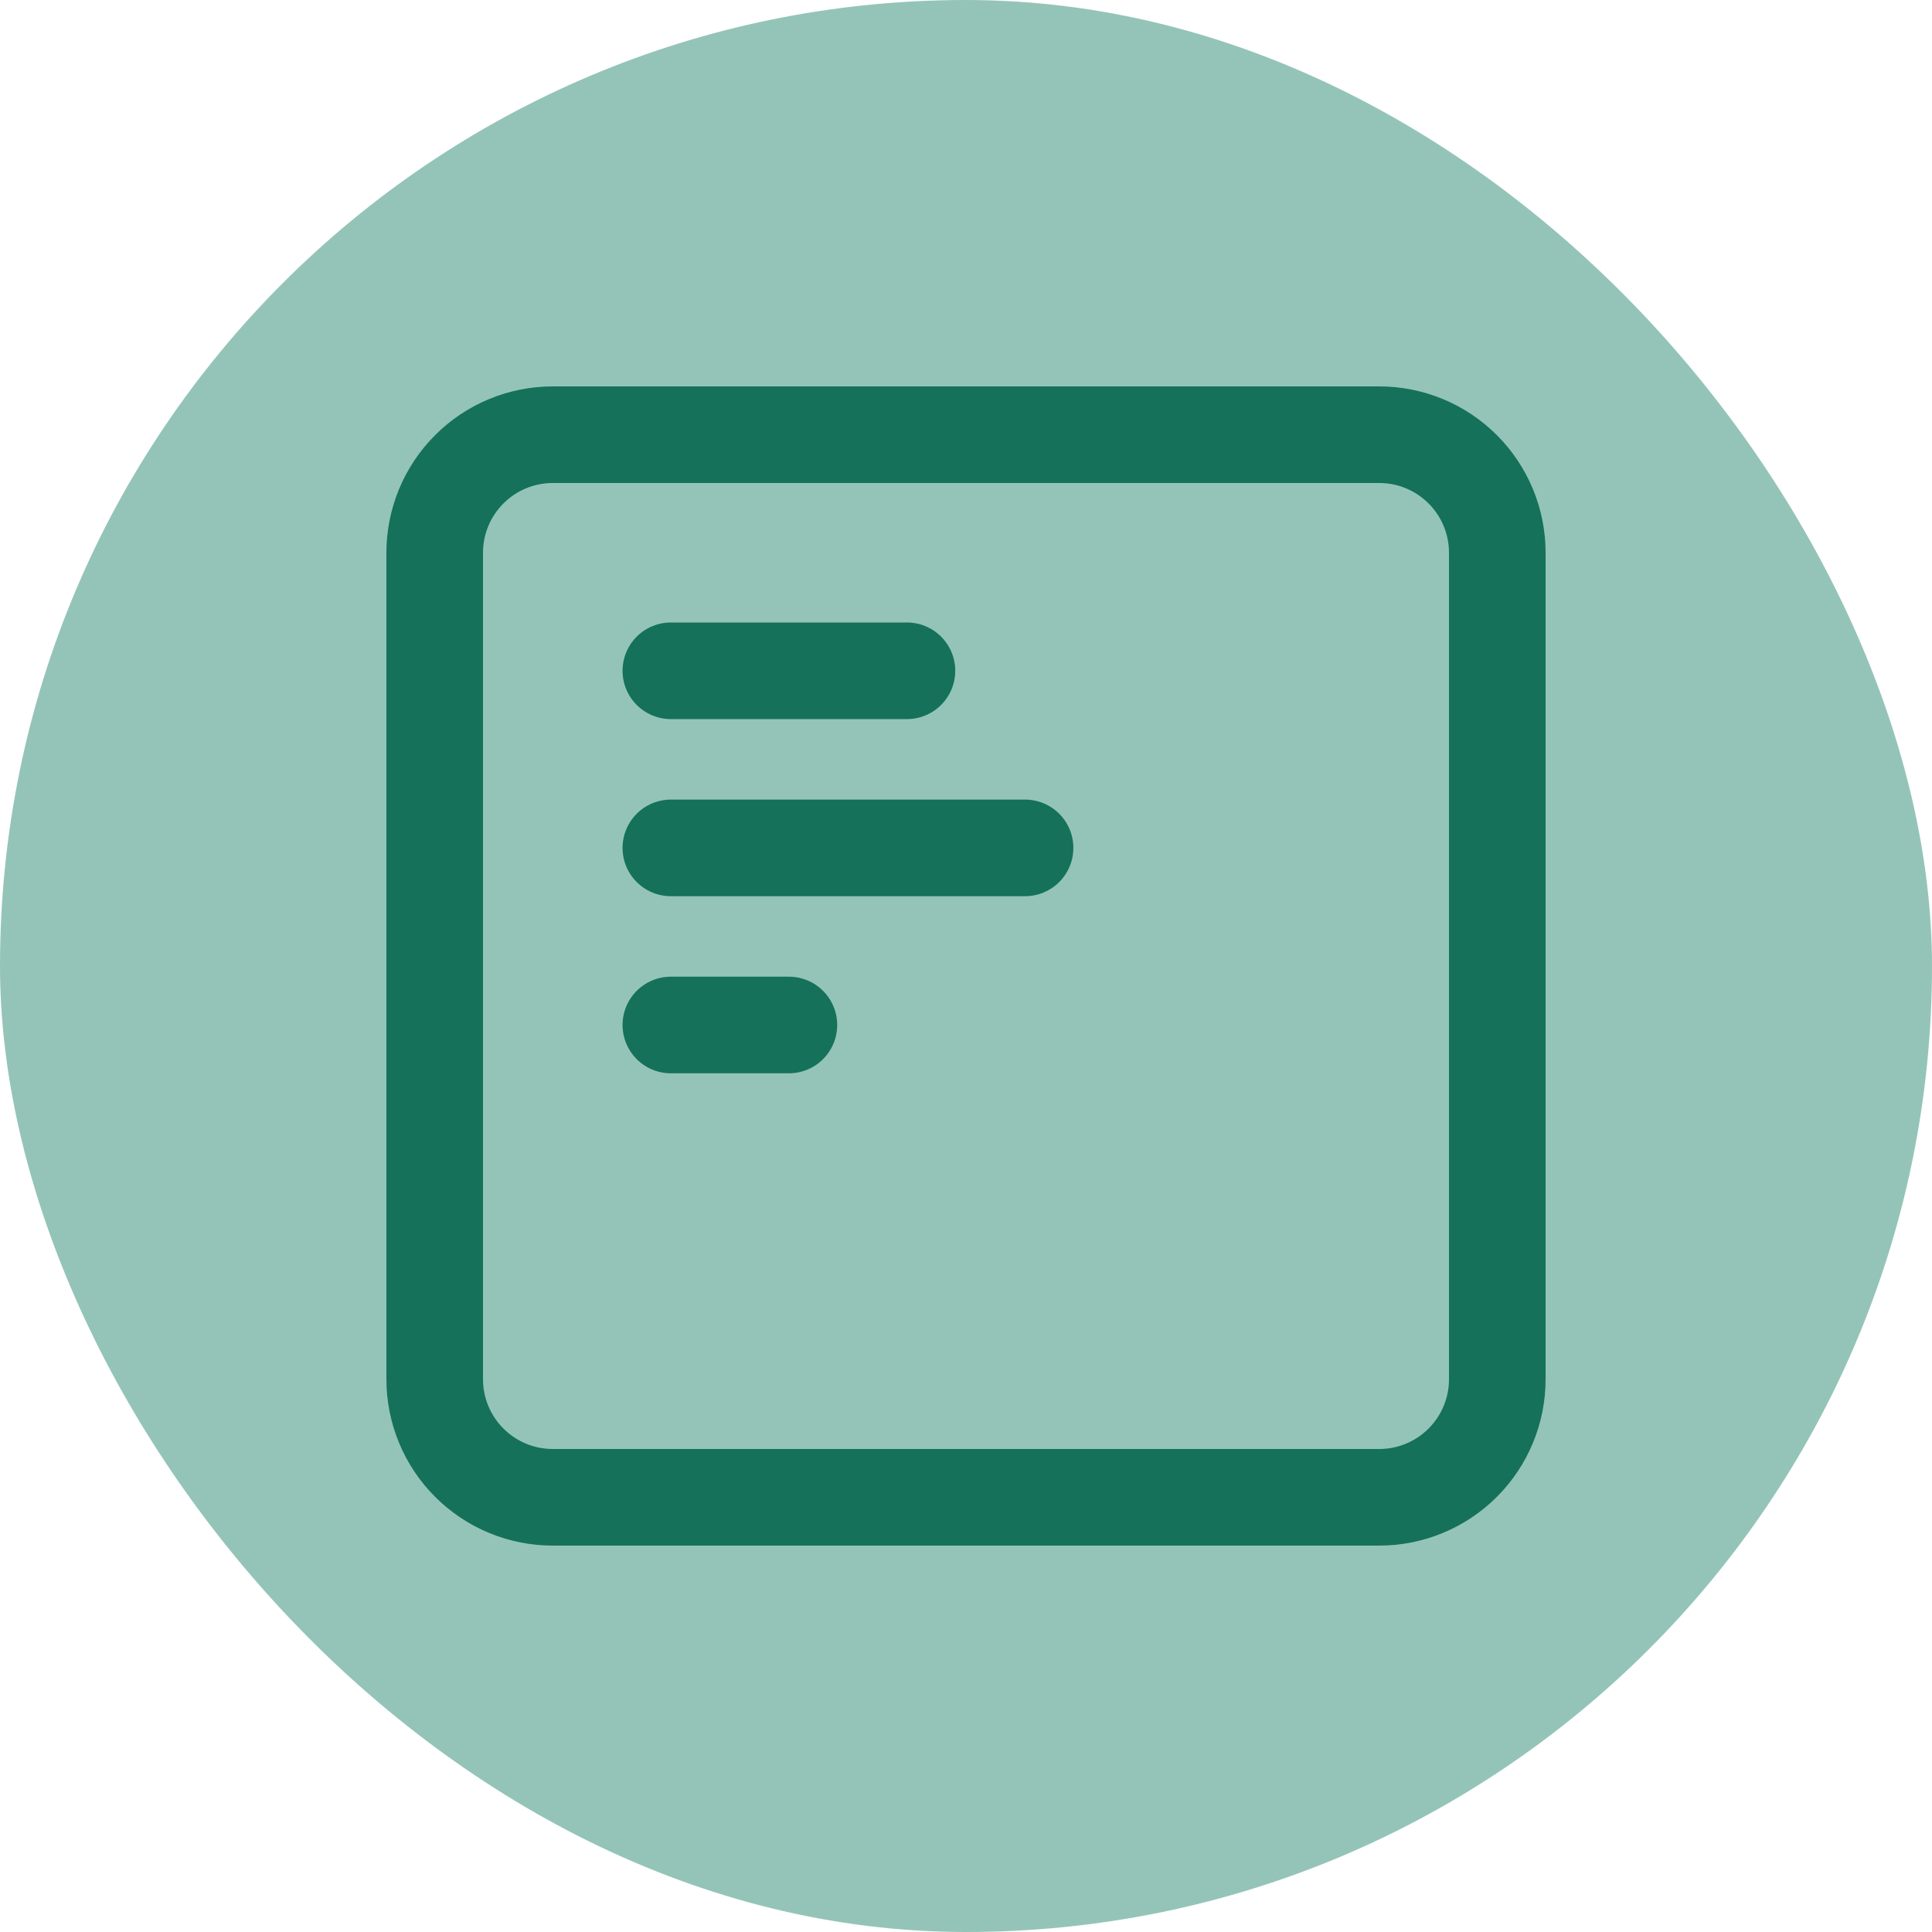
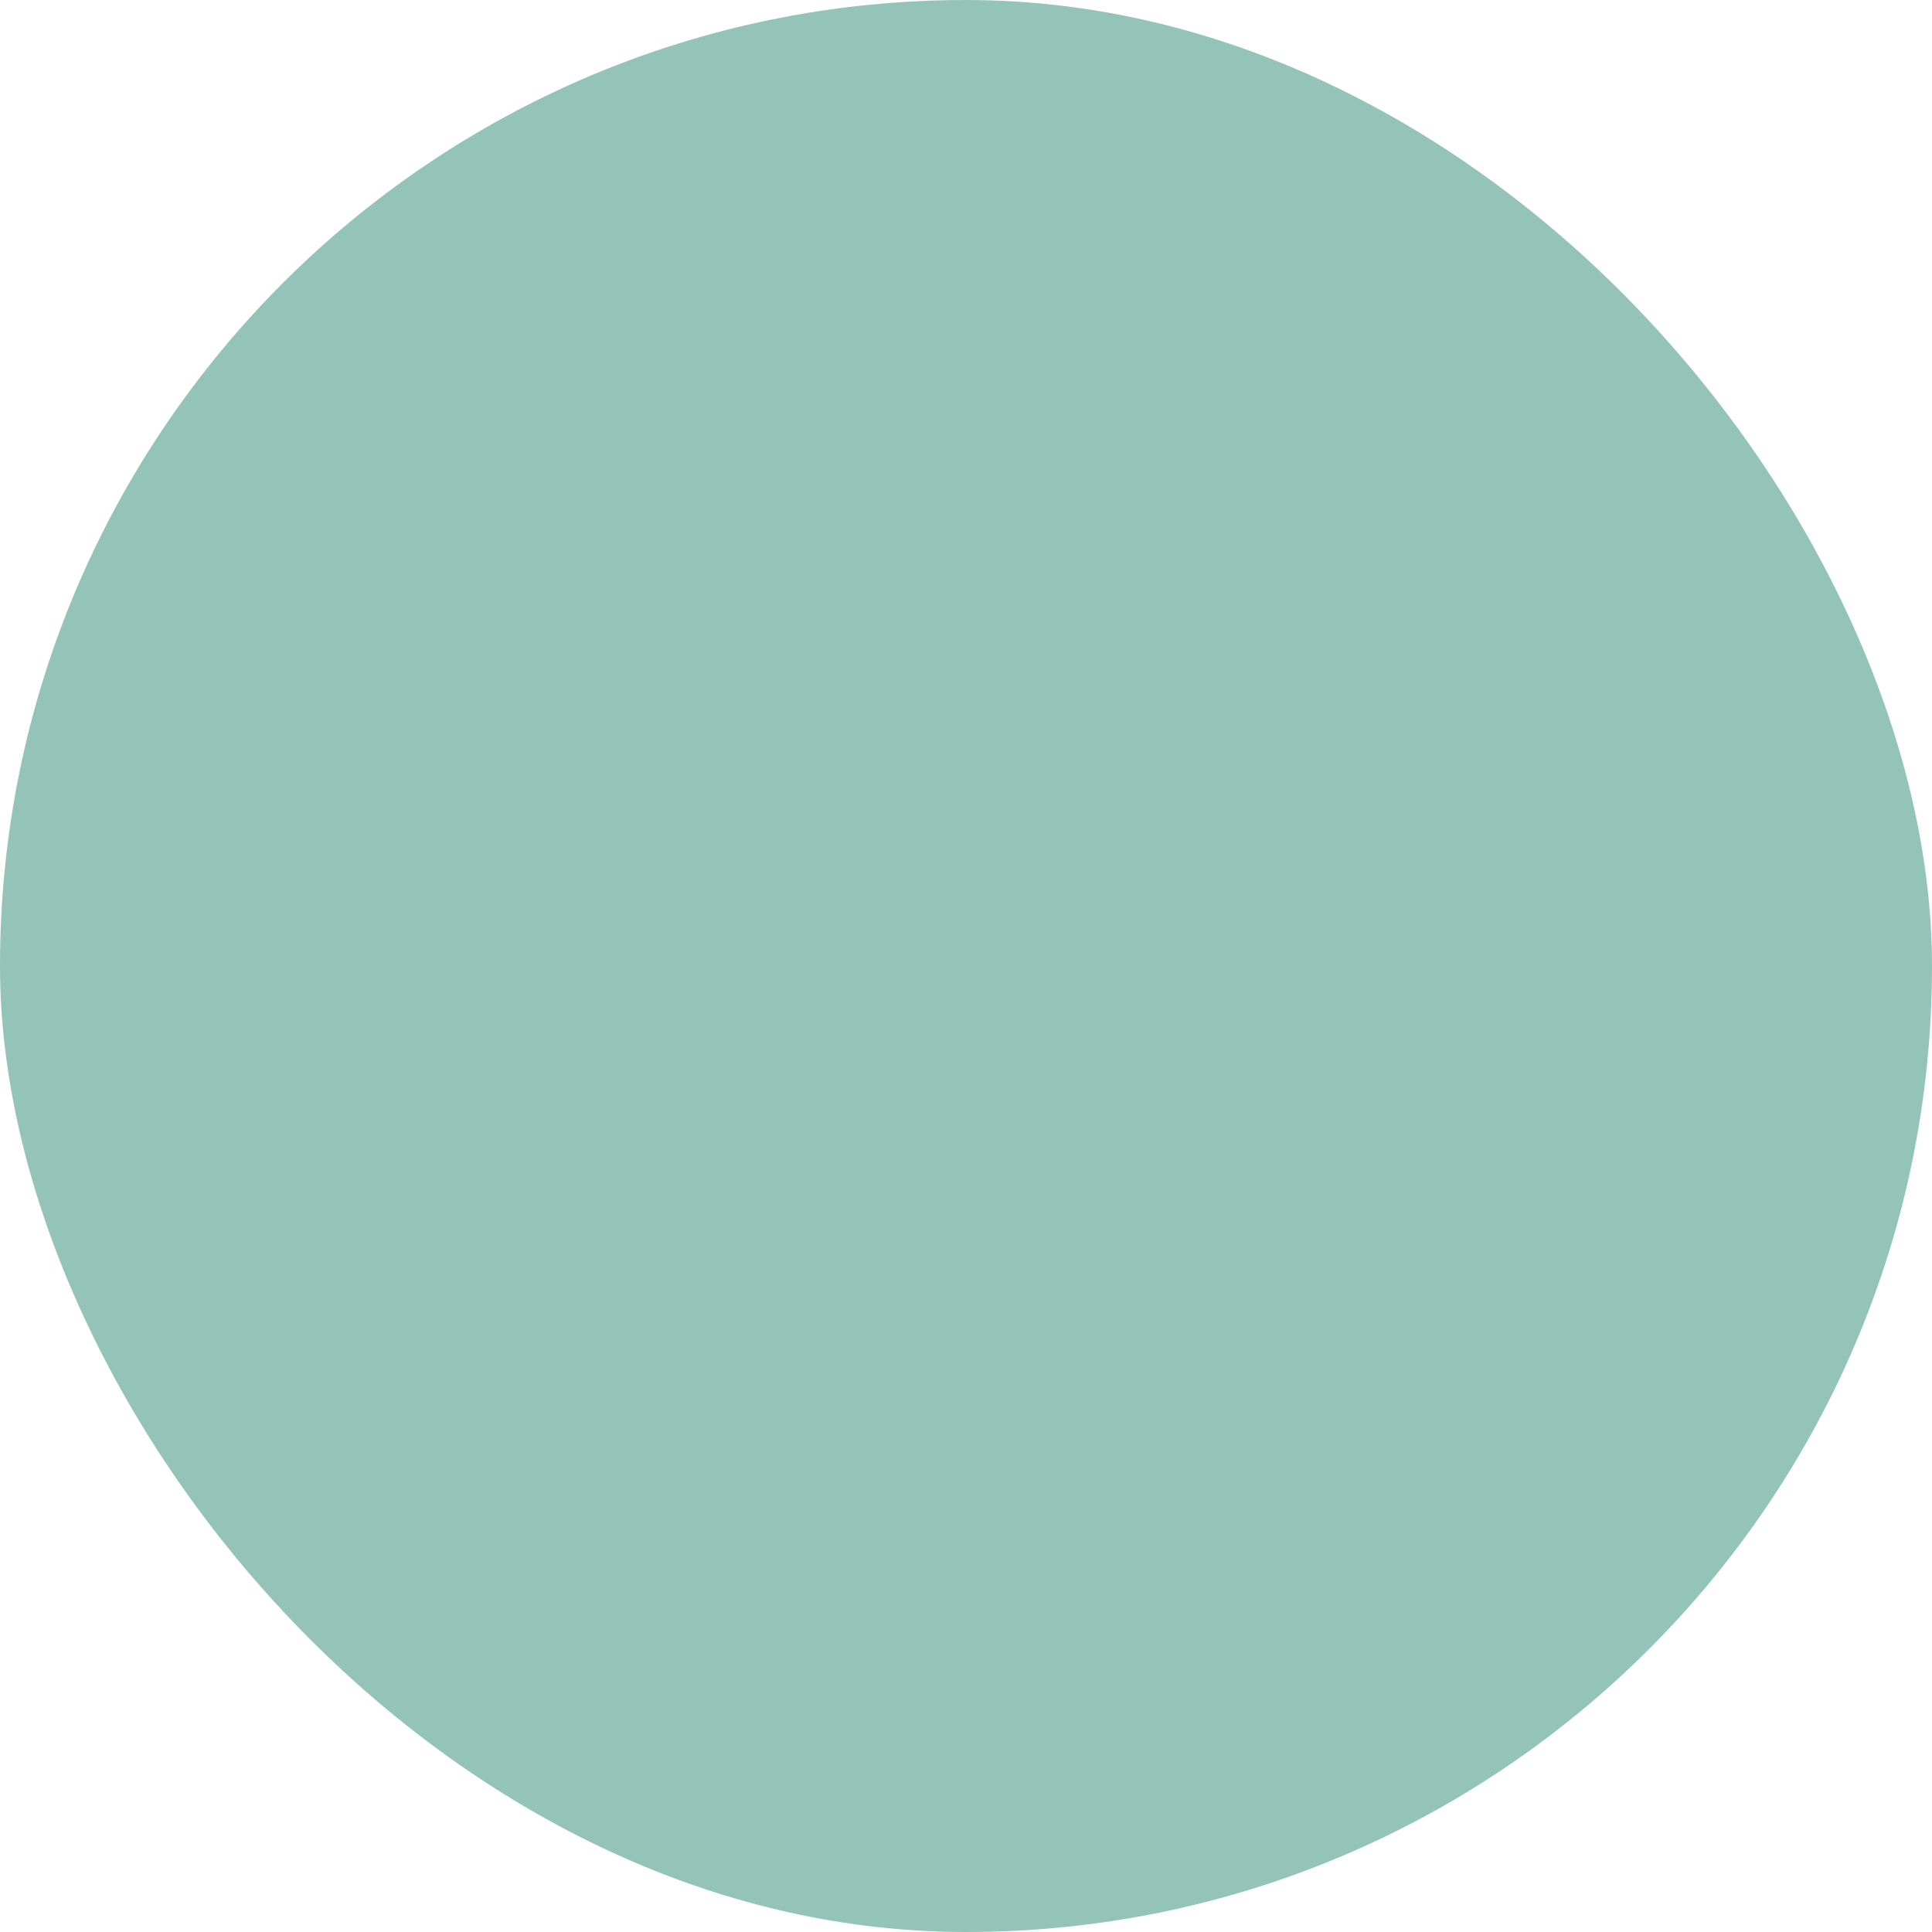
<svg xmlns="http://www.w3.org/2000/svg" width="30" height="30" viewBox="0 0 30 30" fill="none">
  <rect width="30" height="30" rx="15" fill="#94C4B8" />
  <g clip-path="url(#clip0_1363_16819)">
-     <path d="M6.75 8.583C6.75 8.097 6.943 7.631 7.287 7.287C7.631 6.943 8.097 6.75 8.583 6.75H21.417C21.903 6.75 22.369 6.943 22.713 7.287C23.057 7.631 23.25 8.097 23.25 8.583V21.417C23.25 21.903 23.057 22.369 22.713 22.713C22.369 23.057 21.903 23.25 21.417 23.25H8.583C8.097 23.25 7.631 23.057 7.287 22.713C6.943 22.369 6.75 21.903 6.75 21.417V8.583Z" stroke="#15715A" stroke-width="1.5" stroke-linecap="round" stroke-linejoin="round" />
-     <path d="M12.25 15.916H10.417" stroke="#15715A" stroke-width="1.5" stroke-linecap="round" stroke-linejoin="round" />
-     <path d="M15.917 13.166H10.417" stroke="#15715A" stroke-width="1.5" stroke-linecap="round" stroke-linejoin="round" />
-     <path d="M14.083 10.416H10.417" stroke="#15715A" stroke-width="1.5" stroke-linecap="round" stroke-linejoin="round" />
-   </g>
+     </g>
  <defs>
    <clipPath id="clip0_1363_16819">
-       <rect width="22" height="22" fill="white" transform="translate(4 4)" />
-     </clipPath>
+       </clipPath>
  </defs>
</svg>